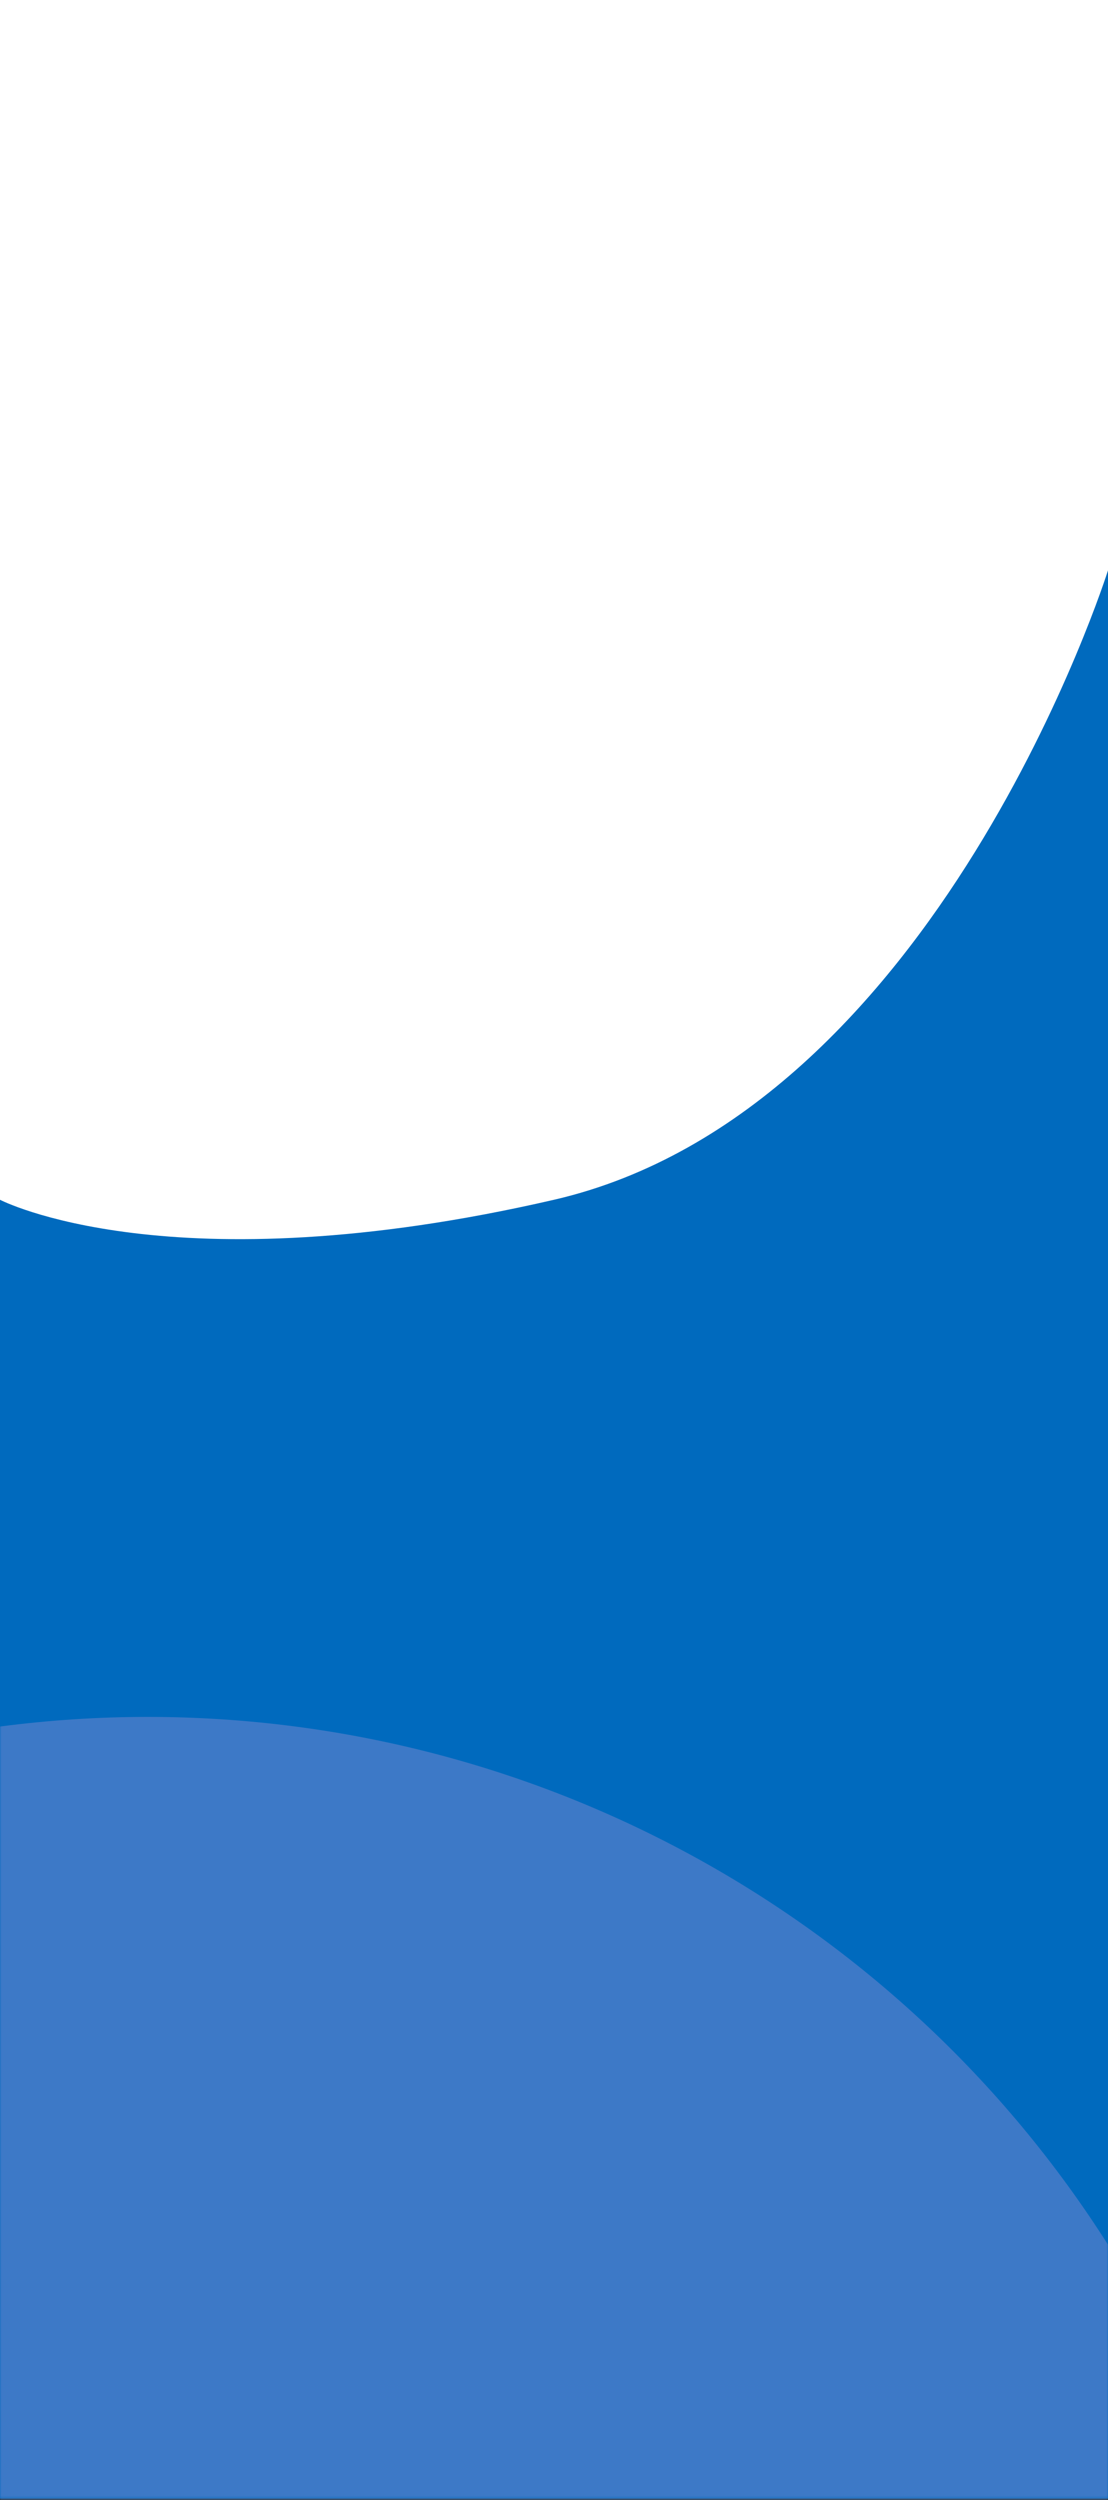
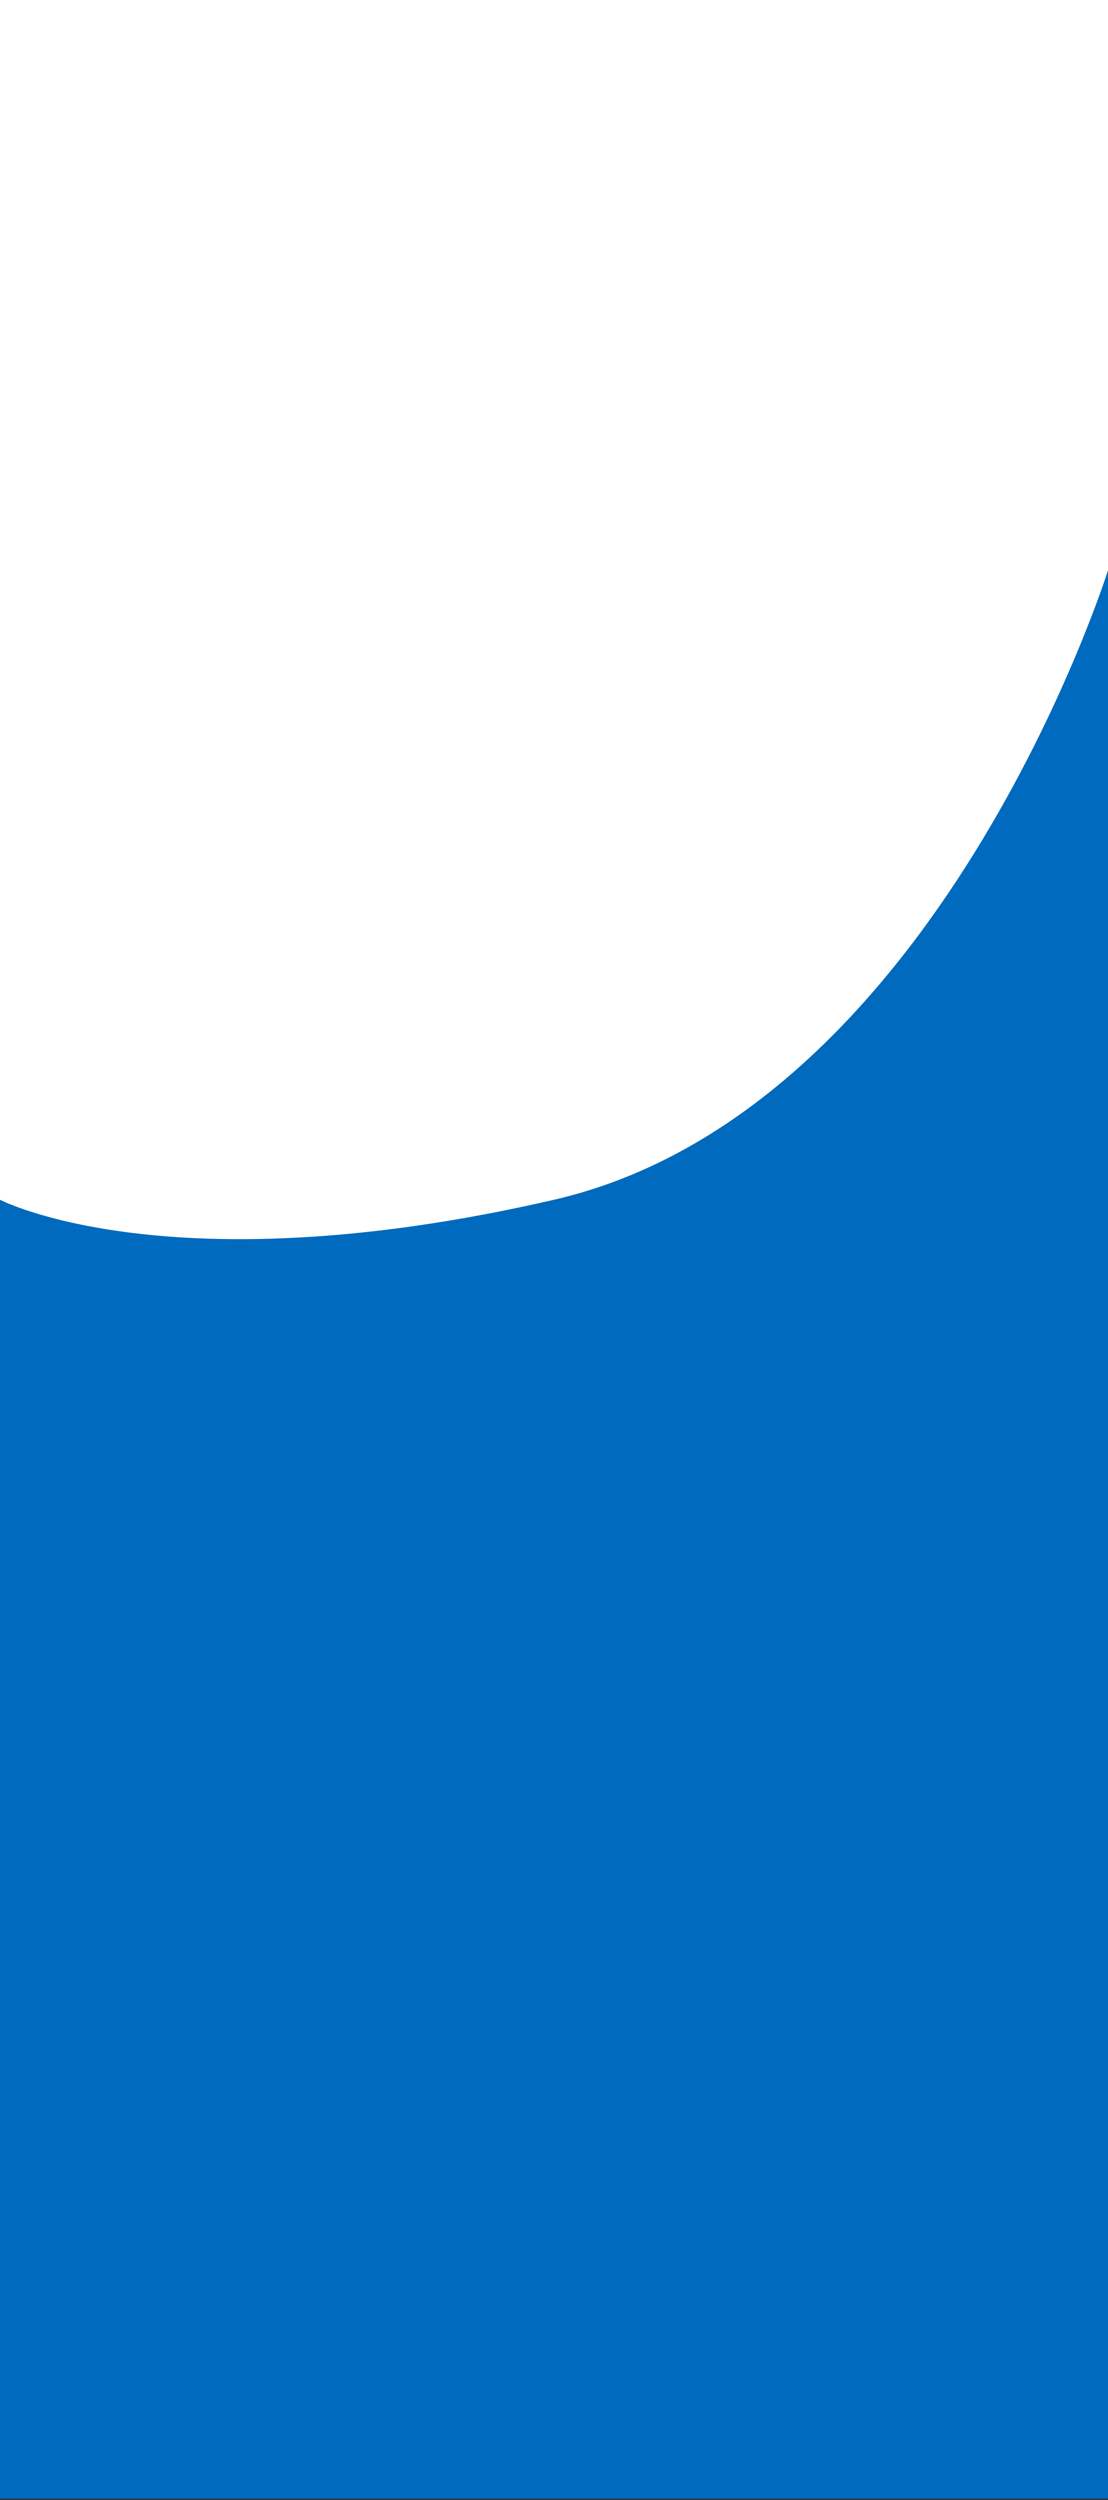
<svg xmlns="http://www.w3.org/2000/svg" width="375" height="846" viewBox="0 0 375 846" fill="none">
  <rect x="0" y="0" width="375" height="846" fill="#333333" stroke="none" />
  <rect width="375" height="621" fill="white" />
  <path d="M0 406C0 406 57.5 436 187.5 406C317.5 376 375 193 375 193V845.5H0L0 406Z" fill="#006ABE" />
  <mask id="mask0_74_90" style="mask-type:alpha" maskUnits="userSpaceOnUse" x="0" y="193" width="375" height="653">
-     <path d="M0 406C0 406 57.5 436 187.5 406C317.5 376 375 193 375 193V845.5H0L0 406Z" fill="#006ABE" />
+     <path d="M0 406C0 406 57.5 436 187.5 406C317.5 376 375 193 375 193H0L0 406Z" fill="#006ABE" />
  </mask>
  <g mask="url(#mask0_74_90)">
-     <circle cx="50" cy="966" r="385" fill="#3D79C7" />
-   </g>
+     </g>
</svg>